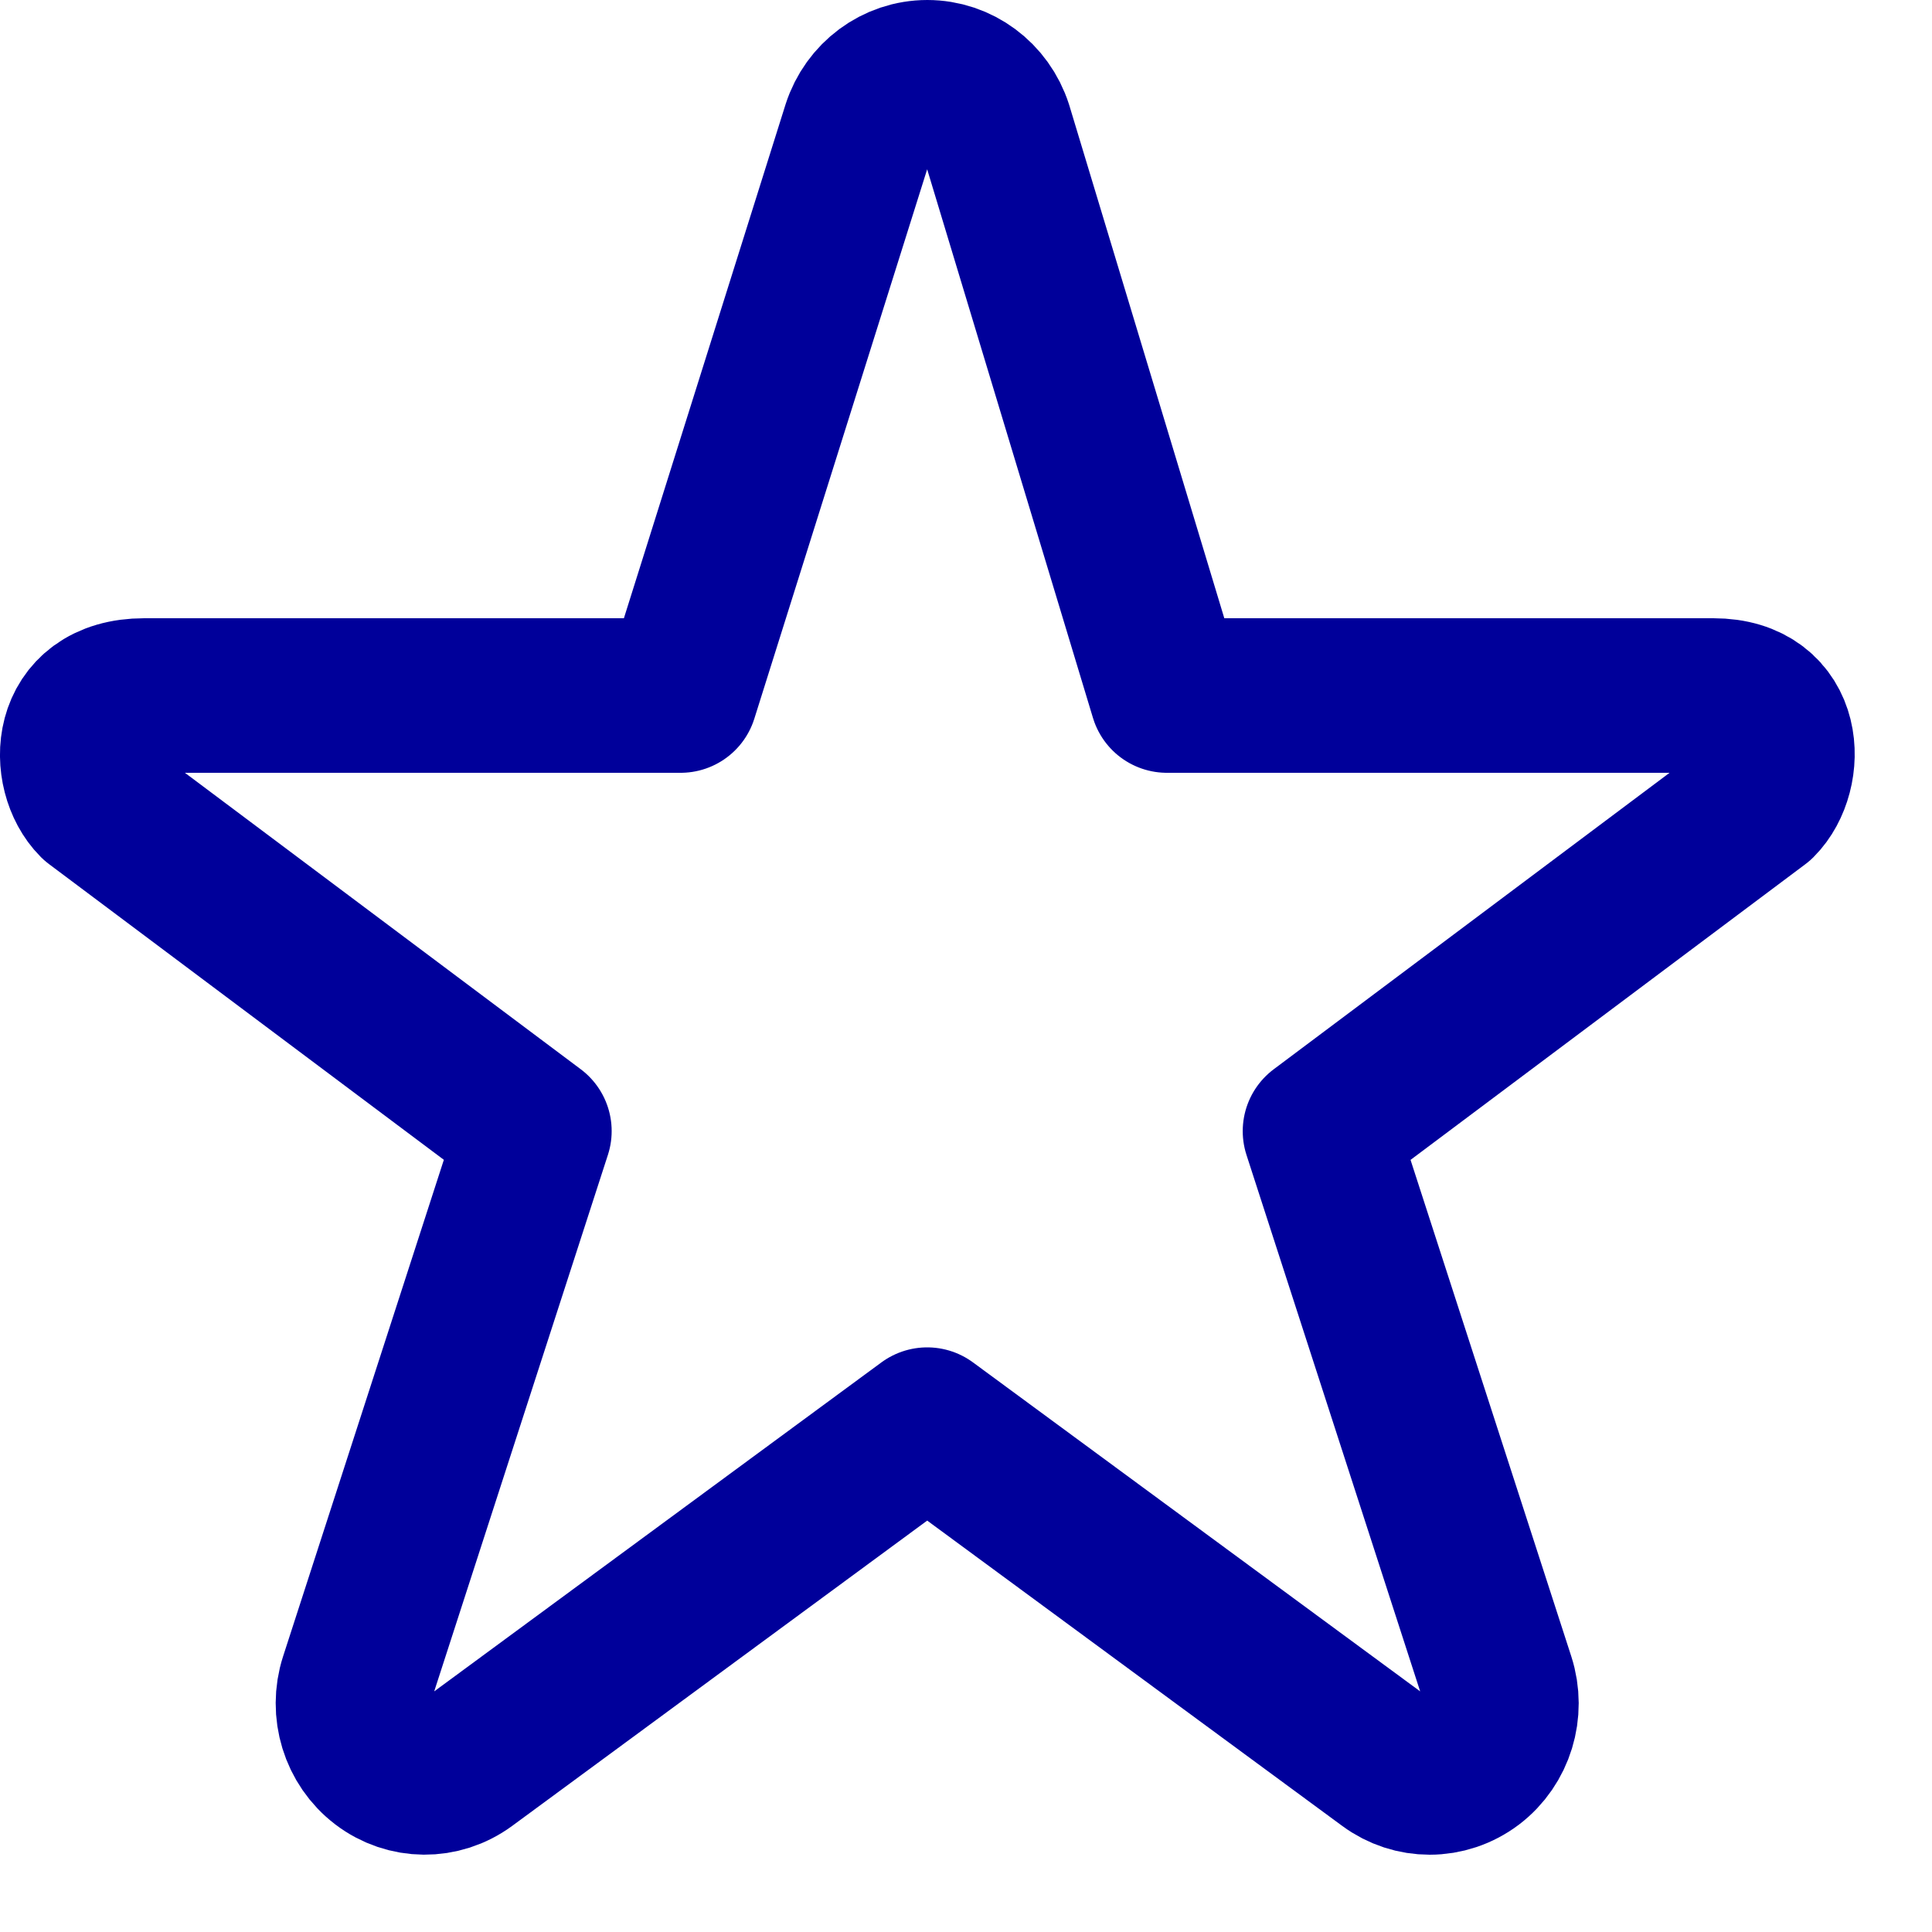
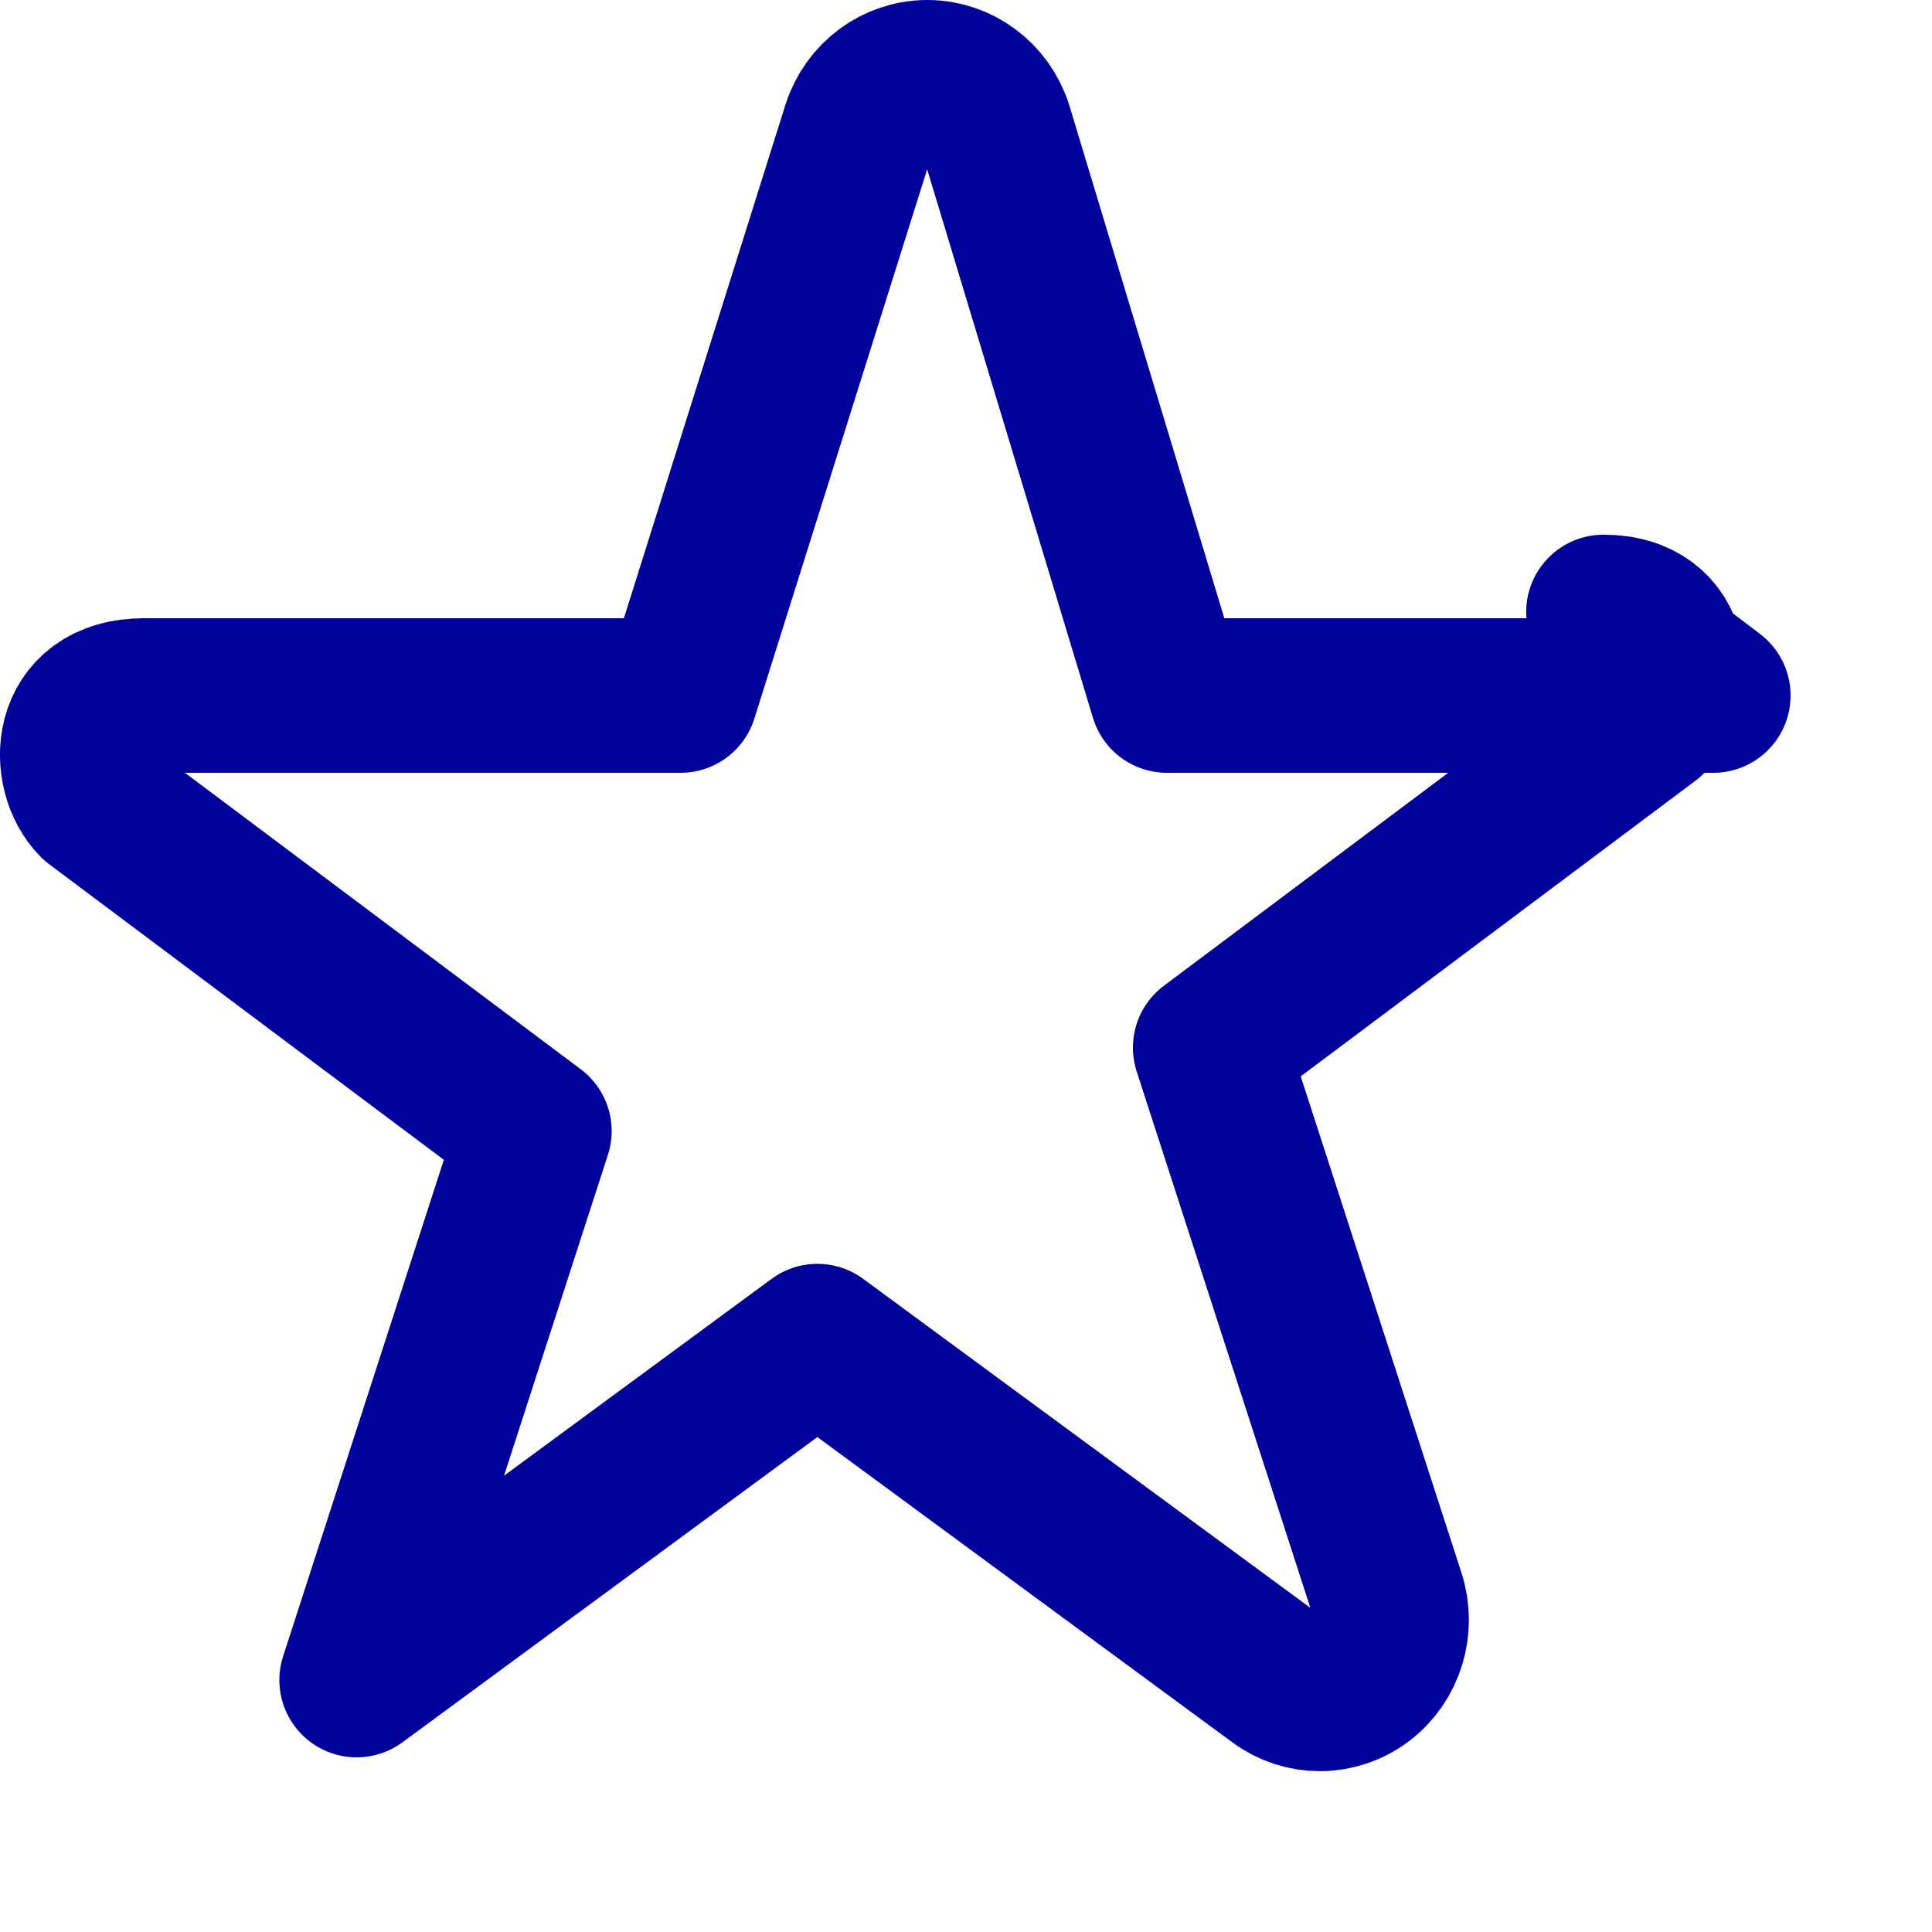
<svg xmlns="http://www.w3.org/2000/svg" enable-background="new 0 0 25 25" width="100" height="100" viewBox="0 0 25 25">
  <title>star</title>
-   <path d="m22.17 9h-7.07l-2.22-7.346c-.126-.391-.481-.654-.881-.654s-.755.263-.881.654l-2.311 7.346h-6.941c-1.013 0-1.013 1-.631 1.382l5.68 4.254-2.3 7.104c-.127.393.006.826.329 1.072.324.247.764.25 1.092.009l5.962-4.386 5.962 4.386c.162.12.351.179.54.179.194 0 .388-.063.552-.187.323-.246.456-.679.329-1.072l-2.3-7.104 5.68-4.254c.384-.383.384-1.383-.591-1.383z" style="fill:none;stroke:#00009a;stroke-width:2;stroke-linecap:round;stroke-linejoin:round;stroke-miterlimit:10" />
+   <path d="m22.17 9h-7.07l-2.22-7.346c-.126-.391-.481-.654-.881-.654s-.755.263-.881.654l-2.311 7.346h-6.941c-1.013 0-1.013 1-.631 1.382l5.68 4.254-2.3 7.104l5.962-4.386 5.962 4.386c.162.12.351.179.54.179.194 0 .388-.063.552-.187.323-.246.456-.679.329-1.072l-2.3-7.104 5.68-4.254c.384-.383.384-1.383-.591-1.383z" style="fill:none;stroke:#00009a;stroke-width:2;stroke-linecap:round;stroke-linejoin:round;stroke-miterlimit:10" />
</svg>